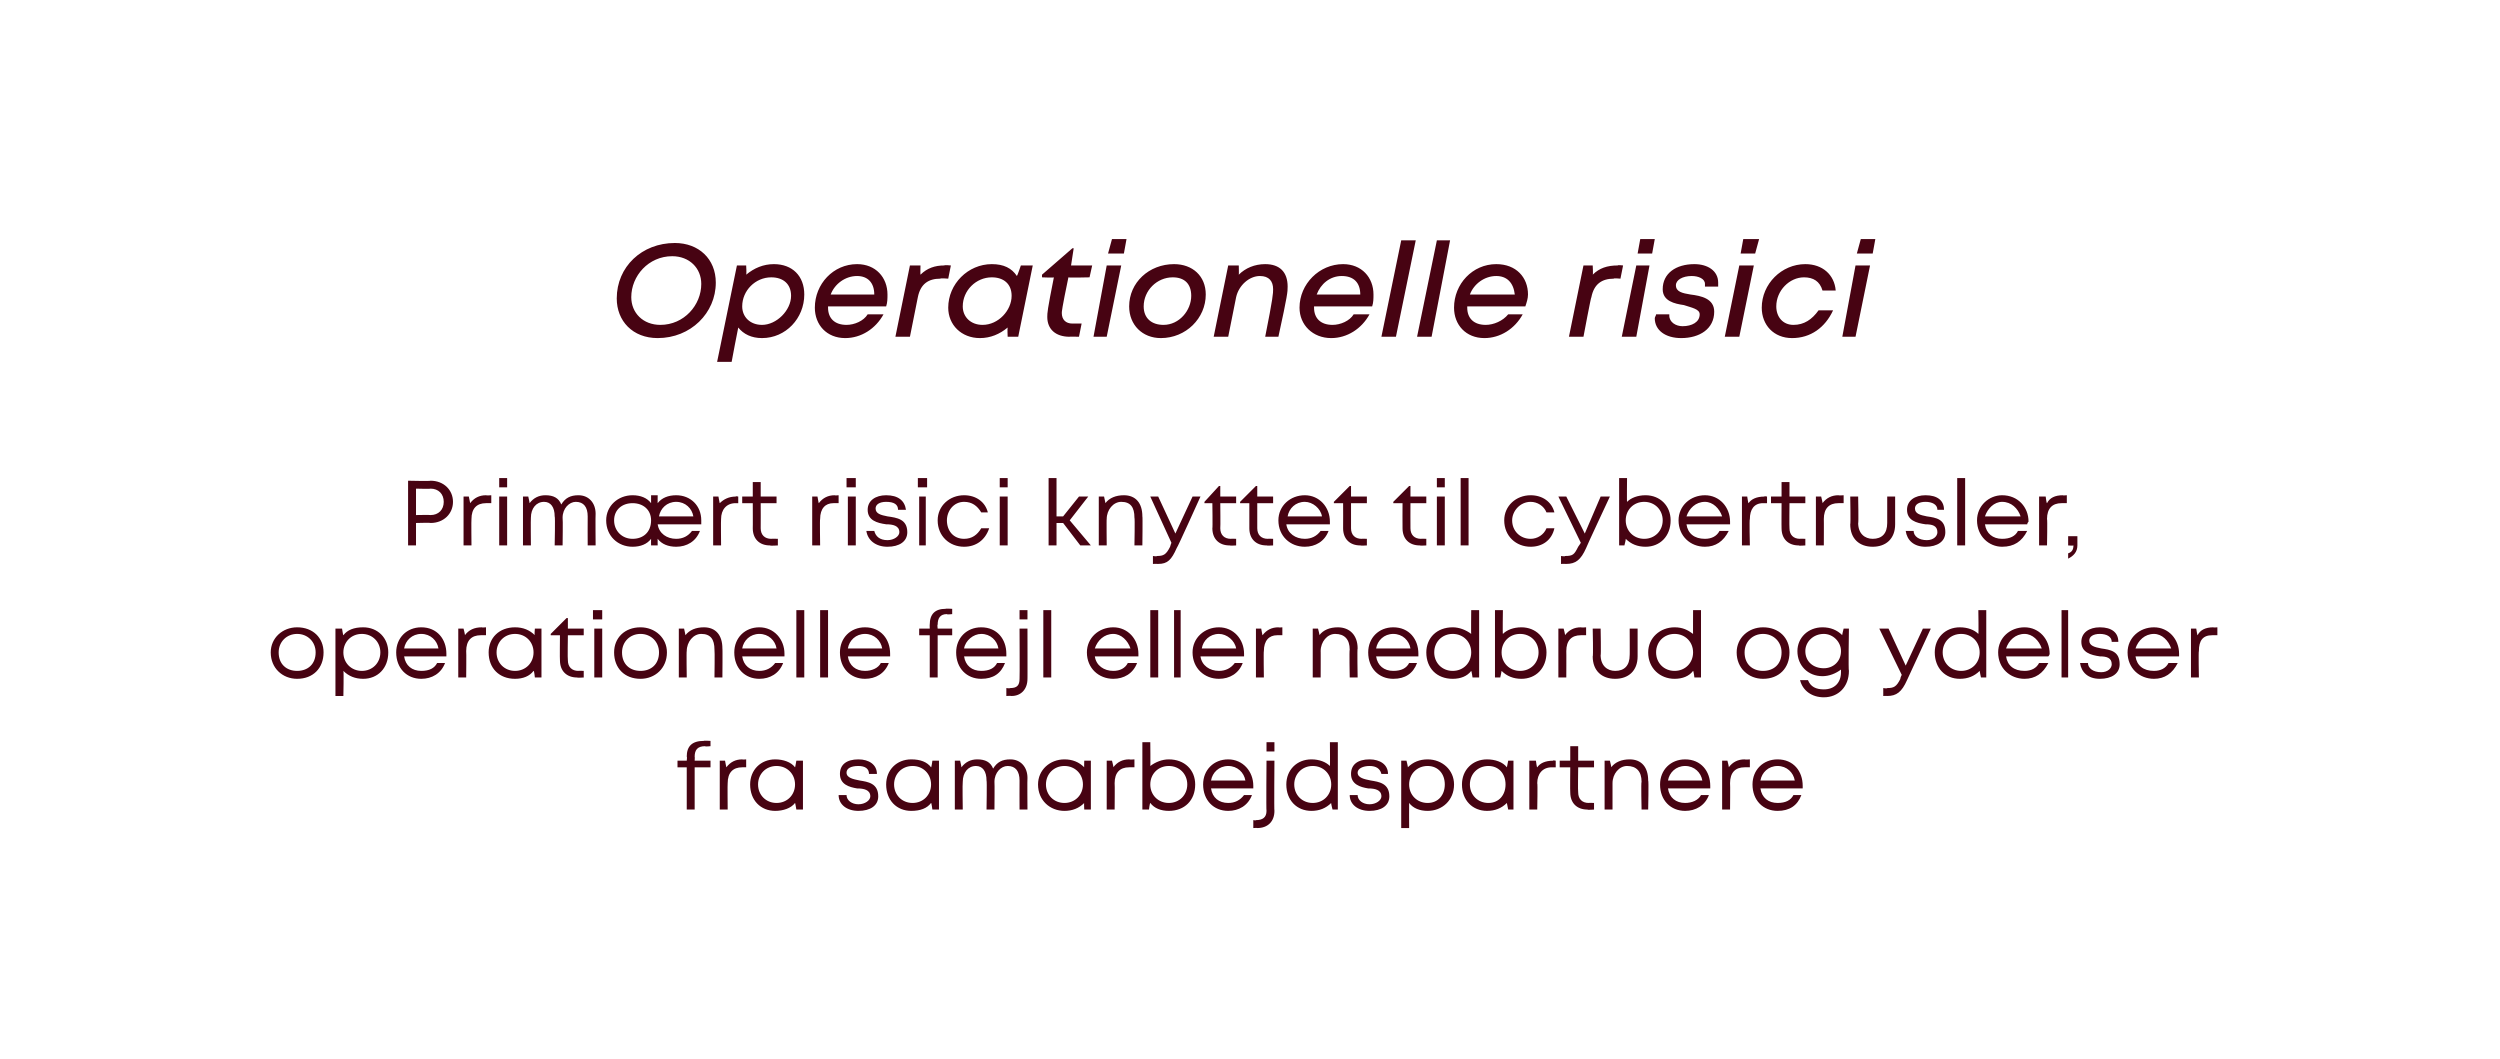
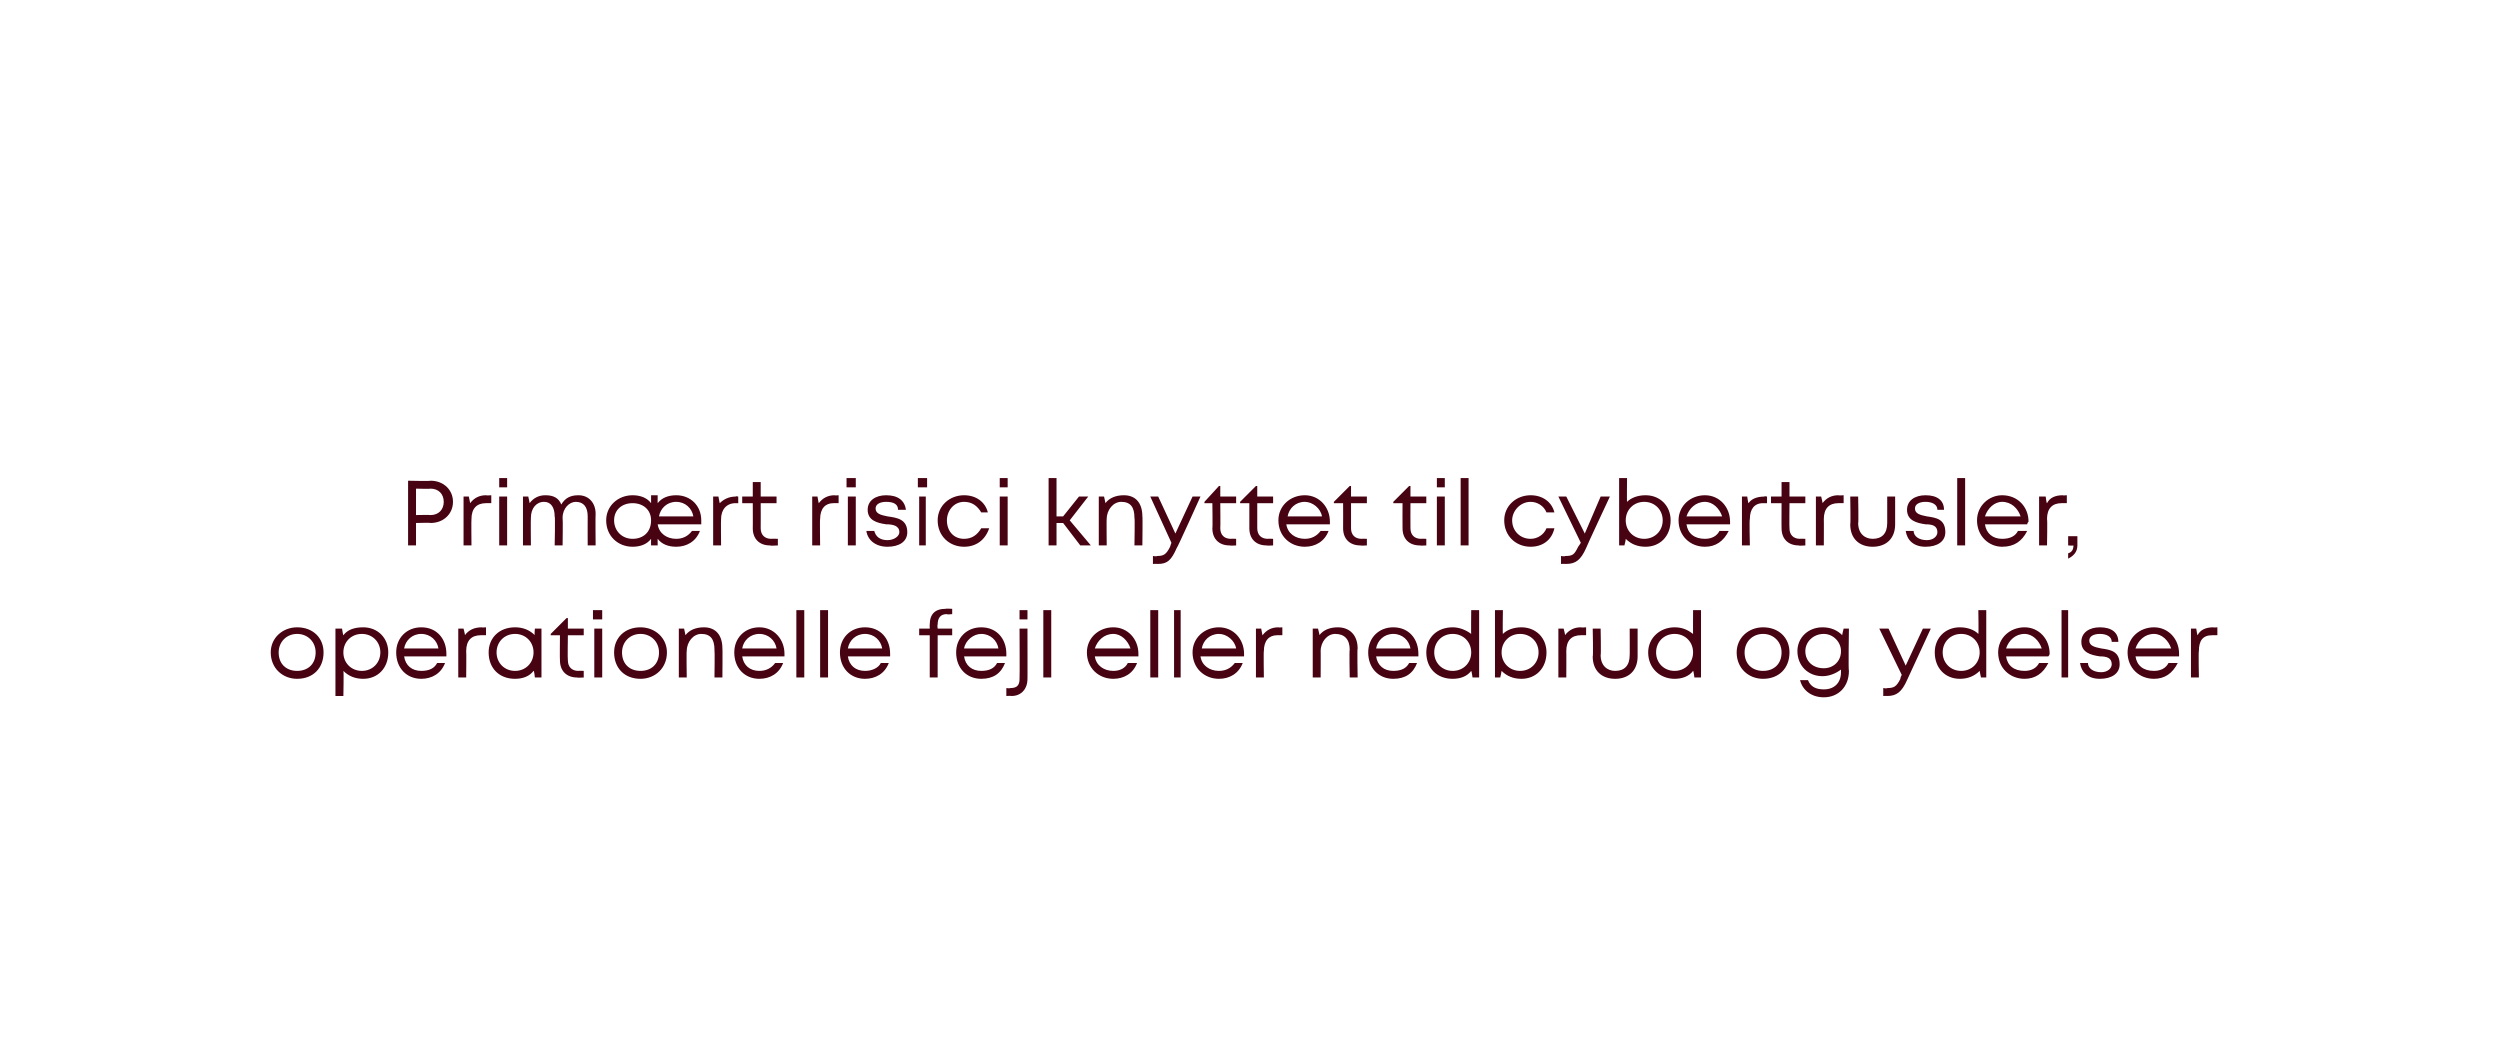
<svg xmlns="http://www.w3.org/2000/svg" version="1.1" width="189.3px" height="80.2px" viewBox="0 -1 189.3 80.2" style="top:-1px">
  <desc>Operationelle risici Prim rt risici knyttet til cybertrusler, operationelle fejl eller nedbrud og ydelser fra samarbe...</desc>
  <defs />
  <g id="Polygon594606">
-     <path d="M 53.8 57.1 L 52.6 57.1 L 52.6 60.3 L 52 60.3 L 52 57.1 L 51.3 57.1 L 51.3 56.6 L 52 56.6 C 52 56.6 52.04 56.27 52 56.3 C 52 55.5 52.4 55.1 53.3 55.1 C 53.25 55.07 53.8 55.1 53.8 55.1 L 53.8 55.5 C 53.8 55.5 53.36 55.55 53.4 55.5 C 52.8 55.5 52.6 55.8 52.6 56.3 C 52.62 56.29 52.6 56.6 52.6 56.6 L 53.8 56.6 L 53.8 57.1 Z M 56.5 56.5 L 56.5 57.1 C 56.5 57.1 56.16 57.09 56.2 57.1 C 55.5 57.1 55.1 57.5 55.1 58.3 C 55.08 58.28 55.1 60.3 55.1 60.3 L 54.5 60.3 L 54.5 56.6 L 54.9 56.6 C 54.9 56.6 55 57.13 55 57.1 C 55.3 56.7 55.7 56.5 56.2 56.5 C 56.21 56.53 56.5 56.5 56.5 56.5 Z M 60.8 56.6 L 60.8 60.3 L 60.3 60.3 C 60.3 60.3 60.21 59.76 60.2 59.8 C 59.9 60.2 59.3 60.4 58.7 60.4 C 57.6 60.4 56.8 59.6 56.8 58.4 C 56.8 57.3 57.6 56.5 58.7 56.5 C 59.3 56.5 59.9 56.7 60.2 57.1 C 60.21 57.13 60.3 56.6 60.3 56.6 L 60.8 56.6 Z M 58.8 59.8 C 59.6 59.8 60.2 59.2 60.2 58.4 C 60.2 57.6 59.6 57 58.8 57 C 58 57 57.4 57.6 57.4 58.4 C 57.4 59.2 58 59.8 58.8 59.8 C 58.8 59.8 58.8 59.8 58.8 59.8 Z M 65 60.4 C 64.1 60.4 63.5 59.9 63.5 59.2 C 63.5 59.2 64.1 59.2 64.1 59.2 C 64.1 59.6 64.5 59.9 65 59.9 C 65.5 59.9 65.9 59.6 65.9 59.3 C 65.9 58.8 65.4 58.7 64.9 58.7 C 64.3 58.6 63.6 58.4 63.6 57.6 C 63.6 56.9 64.1 56.5 65 56.5 C 65.8 56.5 66.4 56.9 66.4 57.6 C 66.4 57.6 65.8 57.6 65.8 57.6 C 65.8 57.2 65.5 57 65 57 C 64.4 57 64.1 57.2 64.1 57.5 C 64.1 57.9 64.6 58 65.1 58.1 C 65.7 58.2 66.5 58.3 66.5 59.3 C 66.5 60 65.9 60.4 65 60.4 C 65 60.4 65 60.4 65 60.4 Z M 71.1 56.6 L 71.1 60.3 L 70.6 60.3 C 70.6 60.3 70.53 59.76 70.5 59.8 C 70.2 60.2 69.7 60.4 69 60.4 C 67.9 60.4 67.1 59.6 67.1 58.4 C 67.1 57.3 67.9 56.5 69 56.5 C 69.7 56.5 70.2 56.7 70.5 57.1 C 70.53 57.13 70.6 56.6 70.6 56.6 L 71.1 56.6 Z M 69.1 59.8 C 69.9 59.8 70.5 59.2 70.5 58.4 C 70.5 57.6 69.9 57 69.1 57 C 68.3 57 67.7 57.6 67.7 58.4 C 67.7 59.2 68.3 59.8 69.1 59.8 C 69.1 59.8 69.1 59.8 69.1 59.8 Z M 76.5 56.5 C 77.3 56.5 77.8 57.1 77.8 57.9 C 77.78 57.92 77.8 60.3 77.8 60.3 L 77.2 60.3 C 77.2 60.3 77.19 58.1 77.2 58.1 C 77.2 57.4 76.9 57 76.3 57 C 75.8 57 75.3 57.5 75.3 58.2 C 75.32 58.24 75.3 60.3 75.3 60.3 L 74.7 60.3 C 74.7 60.3 74.74 58.1 74.7 58.1 C 74.7 57.4 74.4 57 73.9 57 C 73.3 57 72.9 57.5 72.9 58.2 C 72.87 58.24 72.9 60.3 72.9 60.3 L 72.3 60.3 L 72.3 56.6 L 72.7 56.6 C 72.7 56.6 72.81 57.07 72.8 57.1 C 73.1 56.7 73.5 56.5 74 56.5 C 74.6 56.5 75 56.7 75.2 57.2 C 75.5 56.7 75.9 56.5 76.5 56.5 C 76.5 56.5 76.5 56.5 76.5 56.5 Z M 82.6 56.6 L 82.6 60.3 L 82.1 60.3 C 82.1 60.3 82.07 59.76 82.1 59.8 C 81.7 60.2 81.2 60.4 80.6 60.4 C 79.5 60.4 78.6 59.6 78.6 58.4 C 78.6 57.3 79.5 56.5 80.6 56.5 C 81.2 56.5 81.7 56.7 82.1 57.1 C 82.08 57.13 82.1 56.6 82.1 56.6 L 82.6 56.6 Z M 80.6 59.8 C 81.4 59.8 82 59.2 82 58.4 C 82 57.6 81.4 57 80.6 57 C 79.8 57 79.2 57.6 79.2 58.4 C 79.2 59.2 79.8 59.8 80.6 59.8 C 80.6 59.8 80.6 59.8 80.6 59.8 Z M 85.9 56.5 L 85.9 57.1 C 85.9 57.1 85.5 57.09 85.5 57.1 C 84.8 57.1 84.4 57.5 84.4 58.3 C 84.42 58.28 84.4 60.3 84.4 60.3 L 83.8 60.3 L 83.8 56.6 L 84.2 56.6 C 84.2 56.6 84.34 57.13 84.3 57.1 C 84.6 56.7 85 56.5 85.5 56.5 C 85.55 56.53 85.9 56.5 85.9 56.5 Z M 88.5 56.5 C 89.7 56.5 90.5 57.3 90.5 58.4 C 90.5 59.6 89.7 60.4 88.5 60.4 C 87.9 60.4 87.4 60.2 87.1 59.8 C 87.06 59.8 87 60.3 87 60.3 L 86.5 60.3 L 86.5 55.2 L 87.1 55.2 C 87.1 55.2 87.12 57.03 87.1 57 C 87.5 56.7 88 56.5 88.5 56.5 C 88.5 56.5 88.5 56.5 88.5 56.5 Z M 88.5 59.8 C 89.3 59.8 89.9 59.2 89.9 58.4 C 89.9 57.6 89.3 57 88.5 57 C 87.7 57 87.1 57.6 87.1 58.4 C 87.1 59.2 87.7 59.8 88.5 59.8 C 88.5 59.8 88.5 59.8 88.5 59.8 Z M 94.9 58.7 C 94.9 58.7 91.7 58.7 91.7 58.7 C 91.8 59.4 92.3 59.8 93 59.8 C 93.5 59.8 93.9 59.6 94.2 59.2 C 94.2 59.2 94.8 59.2 94.8 59.2 C 94.5 60 93.8 60.4 93 60.4 C 91.9 60.4 91.1 59.6 91.1 58.4 C 91.1 57.3 91.9 56.5 93 56.5 C 94.1 56.5 94.9 57.4 94.9 58.5 C 94.9 58.5 94.9 58.6 94.9 58.7 Z M 93 57 C 92.3 57 91.8 57.5 91.7 58.1 C 91.7 58.1 94.3 58.1 94.3 58.1 C 94.2 57.5 93.7 57 93 57 C 93 57 93 57 93 57 Z M 95.9 55.2 L 96.5 55.2 L 96.5 55.9 L 95.9 55.9 L 95.9 55.2 Z M 94.9 61.1 C 94.9 61.1 95.12 61.14 95.1 61.1 C 95.6 61.1 95.9 60.9 95.9 60.4 C 95.87 60.38 95.9 56.6 95.9 56.6 L 96.5 56.6 C 96.5 56.6 96.47 60.43 96.5 60.4 C 96.5 61.2 96 61.7 95.2 61.7 C 95.21 61.68 94.9 61.7 94.9 61.7 L 94.9 61.1 Z M 101.3 55.2 L 101.3 60.3 L 100.9 60.3 C 100.9 60.3 100.77 59.8 100.8 59.8 C 100.4 60.2 99.9 60.4 99.3 60.4 C 98.2 60.4 97.4 59.6 97.4 58.4 C 97.4 57.3 98.2 56.5 99.3 56.5 C 99.9 56.5 100.4 56.7 100.7 57 C 100.72 57.03 100.7 55.2 100.7 55.2 L 101.3 55.2 Z M 100.8 58.4 C 100.8 57.6 100.2 57 99.4 57 C 98.6 57 98 57.6 98 58.4 C 98 59.2 98.6 59.8 99.4 59.8 C 100.2 59.8 100.8 59.2 100.8 58.4 Z M 103.7 60.4 C 102.8 60.4 102.2 59.9 102.2 59.2 C 102.2 59.2 102.8 59.2 102.8 59.2 C 102.8 59.6 103.2 59.9 103.7 59.9 C 104.2 59.9 104.6 59.6 104.6 59.3 C 104.6 58.8 104.1 58.7 103.6 58.7 C 103 58.6 102.3 58.4 102.3 57.6 C 102.3 56.9 102.8 56.5 103.7 56.5 C 104.5 56.5 105.1 56.9 105.1 57.6 C 105.1 57.6 104.6 57.6 104.6 57.6 C 104.5 57.2 104.2 57 103.7 57 C 103.2 57 102.8 57.2 102.8 57.5 C 102.8 57.9 103.3 58 103.8 58.1 C 104.4 58.2 105.2 58.3 105.2 59.3 C 105.2 60 104.6 60.4 103.7 60.4 C 103.7 60.4 103.7 60.4 103.7 60.4 Z M 108.1 56.5 C 109.2 56.5 110.1 57.3 110.1 58.4 C 110.1 59.6 109.2 60.4 108.1 60.4 C 107.5 60.4 107 60.2 106.7 59.8 C 106.69 59.83 106.7 61.7 106.7 61.7 L 106.1 61.7 L 106.1 56.6 L 106.5 56.6 C 106.5 56.6 106.63 57.13 106.6 57.1 C 107 56.7 107.5 56.5 108.1 56.5 C 108.1 56.5 108.1 56.5 108.1 56.5 Z M 108.1 59.8 C 108.9 59.8 109.4 59.2 109.4 58.4 C 109.4 57.6 108.9 57 108.1 57 C 107.3 57 106.7 57.6 106.7 58.4 C 106.7 59.2 107.3 59.8 108.1 59.8 C 108.1 59.8 108.1 59.8 108.1 59.8 Z M 114.6 56.6 L 114.6 60.3 L 114.2 60.3 C 114.2 60.3 114.09 59.76 114.1 59.8 C 113.7 60.2 113.2 60.4 112.6 60.4 C 111.5 60.4 110.7 59.6 110.7 58.4 C 110.7 57.3 111.5 56.5 112.6 56.5 C 113.2 56.5 113.8 56.7 114.1 57.1 C 114.1 57.13 114.2 56.6 114.2 56.6 L 114.6 56.6 Z M 112.7 59.8 C 113.5 59.8 114 59.2 114 58.4 C 114 57.6 113.5 57 112.7 57 C 111.9 57 111.3 57.6 111.3 58.4 C 111.3 59.2 111.9 59.8 112.7 59.8 C 112.7 59.8 112.7 59.8 112.7 59.8 Z M 120.7 59.8 L 120.7 60.3 C 120.7 60.3 120.19 60.34 120.2 60.3 C 119.4 60.3 118.9 59.8 118.9 59 C 118.88 59.02 118.9 57.1 118.9 57.1 L 118.1 57.1 L 118.1 56.6 L 118.9 56.6 L 118.9 55.5 L 119.5 55.5 L 119.5 56.6 L 120.7 56.6 L 120.7 57.1 L 119.5 57.1 C 119.5 57.1 119.47 58.99 119.5 59 C 119.5 59.5 119.8 59.8 120.3 59.8 C 120.26 59.78 120.7 59.8 120.7 59.8 Z M 117.6 56.6 C 117.57 56.55 117.8 56.6 117.8 56.6 L 117.8 57.1 C 117.8 57.1 117.52 57.11 117.5 57.1 C 116.8 57.1 116.4 57.6 116.4 58.3 C 116.44 58.29 116.4 60.3 116.4 60.3 L 115.8 60.3 L 115.8 56.6 L 116.3 56.6 C 116.3 56.6 116.37 57.15 116.4 57.1 C 116.6 56.8 117 56.6 117.6 56.6 Z M 124.8 58.1 C 124.85 58.07 124.8 60.3 124.8 60.3 L 124.3 60.3 C 124.3 60.3 124.25 58.21 124.3 58.2 C 124.3 57.4 123.9 57 123.2 57 C 122.6 57 122.1 57.6 122.1 58.3 C 122.1 58.27 122.1 60.3 122.1 60.3 L 121.5 60.3 L 121.5 56.6 L 121.9 56.6 C 121.9 56.6 122.04 57.15 122 57.1 C 122.3 56.7 122.8 56.5 123.4 56.5 C 124.3 56.5 124.8 57.1 124.8 58.1 Z M 129.5 58.7 C 129.5 58.7 126.3 58.7 126.3 58.7 C 126.4 59.4 126.9 59.8 127.6 59.8 C 128.1 59.8 128.6 59.6 128.8 59.2 C 128.8 59.2 129.4 59.2 129.4 59.2 C 129.1 60 128.4 60.4 127.6 60.4 C 126.5 60.4 125.7 59.6 125.7 58.4 C 125.7 57.3 126.5 56.5 127.6 56.5 C 128.8 56.5 129.5 57.4 129.5 58.5 C 129.5 58.5 129.5 58.6 129.5 58.7 Z M 127.6 57 C 126.9 57 126.4 57.5 126.3 58.1 C 126.3 58.1 128.9 58.1 128.9 58.1 C 128.8 57.5 128.3 57 127.6 57 C 127.6 57 127.6 57 127.6 57 Z M 132.5 56.5 L 132.5 57.1 C 132.5 57.1 132.1 57.09 132.1 57.1 C 131.4 57.1 131 57.5 131 58.3 C 131.02 58.28 131 60.3 131 60.3 L 130.4 60.3 L 130.4 56.6 L 130.8 56.6 C 130.8 56.6 130.94 57.13 130.9 57.1 C 131.2 56.7 131.6 56.5 132.1 56.5 C 132.15 56.53 132.5 56.5 132.5 56.5 Z M 136.5 58.7 C 136.5 58.7 133.3 58.7 133.3 58.7 C 133.4 59.4 133.9 59.8 134.6 59.8 C 135.2 59.8 135.6 59.6 135.8 59.2 C 135.8 59.2 136.4 59.2 136.4 59.2 C 136.1 60 135.5 60.4 134.6 60.4 C 133.5 60.4 132.7 59.6 132.7 58.4 C 132.7 57.3 133.5 56.5 134.6 56.5 C 135.8 56.5 136.5 57.4 136.5 58.5 C 136.5 58.5 136.5 58.6 136.5 58.7 Z M 134.6 57 C 133.9 57 133.4 57.5 133.3 58.1 C 133.3 58.1 135.9 58.1 135.9 58.1 C 135.8 57.5 135.3 57 134.6 57 C 134.6 57 134.6 57 134.6 57 Z " stroke="none" fill="#470312" />
-   </g>
+     </g>
  <g id="Polygon594605">
    <path d="M 20.5 48.4 C 20.5 47.3 21.4 46.5 22.5 46.5 C 23.7 46.5 24.5 47.3 24.5 48.4 C 24.5 49.6 23.7 50.4 22.5 50.4 C 21.4 50.4 20.5 49.6 20.5 48.4 Z M 22.5 49.8 C 23.3 49.8 23.9 49.3 23.9 48.4 C 23.9 47.6 23.3 47 22.5 47 C 21.7 47 21.1 47.6 21.1 48.4 C 21.1 49.3 21.7 49.8 22.5 49.8 C 22.5 49.8 22.5 49.8 22.5 49.8 Z M 27.5 46.5 C 28.6 46.5 29.4 47.3 29.4 48.4 C 29.4 49.6 28.6 50.4 27.5 50.4 C 26.9 50.4 26.4 50.2 26 49.8 C 26.04 49.83 26 51.7 26 51.7 L 25.4 51.7 L 25.4 46.6 L 25.9 46.6 C 25.9 46.6 25.98 47.13 26 47.1 C 26.3 46.7 26.8 46.5 27.5 46.5 C 27.5 46.5 27.5 46.5 27.5 46.5 Z M 27.4 49.8 C 28.2 49.8 28.8 49.2 28.8 48.4 C 28.8 47.6 28.2 47 27.4 47 C 26.6 47 26 47.6 26 48.4 C 26 49.2 26.6 49.8 27.4 49.8 C 27.4 49.8 27.4 49.8 27.4 49.8 Z M 33.8 48.7 C 33.8 48.7 30.6 48.7 30.6 48.7 C 30.7 49.4 31.2 49.8 31.9 49.8 C 32.5 49.8 32.9 49.6 33.1 49.2 C 33.1 49.2 33.7 49.2 33.7 49.2 C 33.4 50 32.7 50.4 31.9 50.4 C 30.8 50.4 30 49.6 30 48.4 C 30 47.3 30.8 46.5 31.9 46.5 C 33.1 46.5 33.8 47.4 33.8 48.5 C 33.8 48.5 33.8 48.6 33.8 48.7 Z M 31.9 47 C 31.2 47 30.7 47.5 30.6 48.1 C 30.6 48.1 33.2 48.1 33.2 48.1 C 33.1 47.5 32.6 47 31.9 47 C 31.9 47 31.9 47 31.9 47 Z M 36.8 46.5 L 36.8 47.1 C 36.8 47.1 36.4 47.09 36.4 47.1 C 35.7 47.1 35.3 47.5 35.3 48.3 C 35.32 48.28 35.3 50.3 35.3 50.3 L 34.7 50.3 L 34.7 46.6 L 35.1 46.6 C 35.1 46.6 35.24 47.13 35.2 47.1 C 35.5 46.7 35.9 46.5 36.5 46.5 C 36.45 46.53 36.8 46.5 36.8 46.5 Z M 41 46.6 L 41 50.3 L 40.5 50.3 C 40.5 50.3 40.45 49.76 40.4 49.8 C 40.1 50.2 39.6 50.4 39 50.4 C 37.8 50.4 37 49.6 37 48.4 C 37 47.3 37.8 46.5 39 46.5 C 39.6 46.5 40.1 46.7 40.5 47.1 C 40.45 47.13 40.5 46.6 40.5 46.6 L 41 46.6 Z M 39 49.8 C 39.8 49.8 40.4 49.2 40.4 48.4 C 40.4 47.6 39.8 47 39 47 C 38.2 47 37.6 47.6 37.6 48.4 C 37.6 49.2 38.2 49.8 39 49.8 C 39 49.8 39 49.8 39 49.8 Z M 44.2 49.8 L 44.2 50.3 C 44.2 50.3 43.69 50.33 43.7 50.3 C 42.9 50.3 42.4 49.8 42.4 49 C 42.38 49.01 42.4 47.1 42.4 47.1 L 41.7 47.1 L 41.7 47 L 42.9 45.8 L 43 45.8 L 43 46.6 L 44.2 46.6 L 44.2 47.1 L 43 47.1 C 43 47.1 42.97 48.99 43 49 C 43 49.5 43.3 49.8 43.8 49.8 C 43.77 49.78 44.2 49.8 44.2 49.8 Z M 44.9 45.2 L 45.6 45.2 L 45.6 45.9 L 44.9 45.9 L 44.9 45.2 Z M 45 46.6 L 45.6 46.6 L 45.6 50.3 L 45 50.3 L 45 46.6 Z M 46.5 48.4 C 46.5 47.3 47.3 46.5 48.5 46.5 C 49.6 46.5 50.5 47.3 50.5 48.4 C 50.5 49.6 49.6 50.4 48.5 50.4 C 47.3 50.4 46.5 49.6 46.5 48.4 Z M 48.5 49.8 C 49.3 49.8 49.9 49.3 49.9 48.4 C 49.9 47.6 49.3 47 48.5 47 C 47.7 47 47.1 47.6 47.1 48.4 C 47.1 49.3 47.7 49.8 48.5 49.8 C 48.5 49.8 48.5 49.8 48.5 49.8 Z M 54.7 48.1 C 54.72 48.07 54.7 50.3 54.7 50.3 L 54.1 50.3 C 54.1 50.3 54.13 48.21 54.1 48.2 C 54.1 47.4 53.8 47 53.1 47 C 52.5 47 52 47.6 52 48.3 C 51.97 48.27 52 50.3 52 50.3 L 51.4 50.3 L 51.4 46.6 L 51.8 46.6 C 51.8 46.6 51.92 47.15 51.9 47.1 C 52.2 46.7 52.7 46.5 53.3 46.5 C 54.2 46.5 54.7 47.1 54.7 48.1 Z M 59.4 48.7 C 59.4 48.7 56.2 48.7 56.2 48.7 C 56.3 49.4 56.8 49.8 57.5 49.8 C 58 49.8 58.4 49.6 58.7 49.2 C 58.7 49.2 59.3 49.2 59.3 49.2 C 59 50 58.3 50.4 57.5 50.4 C 56.4 50.4 55.6 49.6 55.6 48.4 C 55.6 47.3 56.4 46.5 57.5 46.5 C 58.6 46.5 59.4 47.4 59.4 48.5 C 59.4 48.5 59.4 48.6 59.4 48.7 Z M 57.5 47 C 56.8 47 56.3 47.5 56.2 48.1 C 56.2 48.1 58.8 48.1 58.8 48.1 C 58.7 47.5 58.2 47 57.5 47 C 57.5 47 57.5 47 57.5 47 Z M 60.3 45.2 L 60.9 45.2 L 60.9 50.3 L 60.3 50.3 L 60.3 45.2 Z M 62.1 45.2 L 62.7 45.2 L 62.7 50.3 L 62.1 50.3 L 62.1 45.2 Z M 67.4 48.7 C 67.4 48.7 64.2 48.7 64.2 48.7 C 64.3 49.4 64.8 49.8 65.5 49.8 C 66 49.8 66.5 49.6 66.7 49.2 C 66.7 49.2 67.3 49.2 67.3 49.2 C 67 50 66.3 50.4 65.5 50.4 C 64.4 50.4 63.6 49.6 63.6 48.4 C 63.6 47.3 64.4 46.5 65.5 46.5 C 66.7 46.5 67.4 47.4 67.4 48.5 C 67.4 48.5 67.4 48.6 67.4 48.7 Z M 65.5 47 C 64.8 47 64.3 47.5 64.2 48.1 C 64.2 48.1 66.8 48.1 66.8 48.1 C 66.7 47.5 66.2 47 65.5 47 C 65.5 47 65.5 47 65.5 47 Z M 72.1 47.1 L 71 47.1 L 71 50.3 L 70.4 50.3 L 70.4 47.1 L 69.6 47.1 L 69.6 46.6 L 70.4 46.6 C 70.4 46.6 70.39 46.27 70.4 46.3 C 70.4 45.5 70.8 45.1 71.6 45.1 C 71.6 45.07 72.1 45.1 72.1 45.1 L 72.1 45.5 C 72.1 45.5 71.71 45.55 71.7 45.5 C 71.2 45.5 71 45.8 71 46.3 C 70.96 46.29 71 46.6 71 46.6 L 72.1 46.6 L 72.1 47.1 Z M 76.2 48.7 C 76.2 48.7 73 48.7 73 48.7 C 73.1 49.4 73.6 49.8 74.3 49.8 C 74.9 49.8 75.3 49.6 75.5 49.2 C 75.5 49.2 76.1 49.2 76.1 49.2 C 75.8 50 75.2 50.4 74.3 50.4 C 73.2 50.4 72.4 49.6 72.4 48.4 C 72.4 47.3 73.2 46.5 74.3 46.5 C 75.5 46.5 76.2 47.4 76.2 48.5 C 76.2 48.5 76.2 48.6 76.2 48.7 Z M 74.3 47 C 73.7 47 73.1 47.5 73 48.1 C 73 48.1 75.6 48.1 75.6 48.1 C 75.5 47.5 75 47 74.3 47 C 74.3 47 74.3 47 74.3 47 Z M 77.2 45.2 L 77.8 45.2 L 77.8 45.9 L 77.2 45.9 L 77.2 45.2 Z M 76.2 51.1 C 76.2 51.1 76.47 51.14 76.5 51.1 C 77 51.1 77.2 50.9 77.2 50.4 C 77.22 50.38 77.2 46.6 77.2 46.6 L 77.8 46.6 C 77.8 46.6 77.81 50.43 77.8 50.4 C 77.8 51.2 77.3 51.7 76.6 51.7 C 76.55 51.68 76.2 51.7 76.2 51.7 L 76.2 51.1 Z M 79 45.2 L 79.6 45.2 L 79.6 50.3 L 79 50.3 L 79 45.2 Z M 86.2 48.7 C 86.2 48.7 82.9 48.7 82.9 48.7 C 83 49.4 83.6 49.8 84.3 49.8 C 84.8 49.8 85.2 49.6 85.4 49.2 C 85.4 49.2 86.1 49.2 86.1 49.2 C 85.8 50 85.1 50.4 84.3 50.4 C 83.2 50.4 82.3 49.6 82.3 48.4 C 82.3 47.3 83.2 46.5 84.3 46.5 C 85.4 46.5 86.2 47.4 86.2 48.5 C 86.2 48.5 86.2 48.6 86.2 48.7 Z M 84.3 47 C 83.6 47 83.1 47.5 82.9 48.1 C 82.9 48.1 85.6 48.1 85.6 48.1 C 85.4 47.5 84.9 47 84.3 47 C 84.3 47 84.3 47 84.3 47 Z M 87.1 45.2 L 87.7 45.2 L 87.7 50.3 L 87.1 50.3 L 87.1 45.2 Z M 88.9 45.2 L 89.4 45.2 L 89.4 50.3 L 88.9 50.3 L 88.9 45.2 Z M 94.2 48.7 C 94.2 48.7 90.9 48.7 90.9 48.7 C 91 49.4 91.6 49.8 92.3 49.8 C 92.8 49.8 93.2 49.6 93.5 49.2 C 93.5 49.2 94.1 49.2 94.1 49.2 C 93.8 50 93.1 50.4 92.3 50.4 C 91.2 50.4 90.3 49.6 90.3 48.4 C 90.3 47.3 91.2 46.5 92.3 46.5 C 93.4 46.5 94.2 47.4 94.2 48.5 C 94.2 48.5 94.2 48.6 94.2 48.7 Z M 92.3 47 C 91.6 47 91.1 47.5 91 48.1 C 91 48.1 93.6 48.1 93.6 48.1 C 93.5 47.5 92.9 47 92.3 47 C 92.3 47 92.3 47 92.3 47 Z M 97.1 46.5 L 97.1 47.1 C 97.1 47.1 96.75 47.09 96.7 47.1 C 96.1 47.1 95.7 47.5 95.7 48.3 C 95.67 48.28 95.7 50.3 95.7 50.3 L 95.1 50.3 L 95.1 46.6 L 95.5 46.6 C 95.5 46.6 95.59 47.13 95.6 47.1 C 95.9 46.7 96.3 46.5 96.8 46.5 C 96.8 46.53 97.1 46.5 97.1 46.5 Z M 102.8 48.1 C 102.76 48.07 102.8 50.3 102.8 50.3 L 102.2 50.3 C 102.2 50.3 102.16 48.21 102.2 48.2 C 102.2 47.4 101.8 47 101.1 47 C 100.5 47 100 47.6 100 48.3 C 100.01 48.27 100 50.3 100 50.3 L 99.4 50.3 L 99.4 46.6 L 99.8 46.6 C 99.8 46.6 99.95 47.15 99.9 47.1 C 100.2 46.7 100.7 46.5 101.3 46.5 C 102.2 46.5 102.8 47.1 102.8 48.1 Z M 107.4 48.7 C 107.4 48.7 104.2 48.7 104.2 48.7 C 104.3 49.4 104.8 49.8 105.5 49.8 C 106.1 49.8 106.5 49.6 106.7 49.2 C 106.7 49.2 107.3 49.2 107.3 49.2 C 107 50 106.4 50.4 105.5 50.4 C 104.4 50.4 103.6 49.6 103.6 48.4 C 103.6 47.3 104.4 46.5 105.5 46.5 C 106.7 46.5 107.4 47.4 107.4 48.5 C 107.4 48.5 107.4 48.6 107.4 48.7 Z M 105.5 47 C 104.8 47 104.3 47.5 104.2 48.1 C 104.2 48.1 106.8 48.1 106.8 48.1 C 106.7 47.5 106.2 47 105.5 47 C 105.5 47 105.5 47 105.5 47 Z M 112 45.2 L 112 50.3 L 111.5 50.3 C 111.5 50.3 111.43 49.8 111.4 49.8 C 111.1 50.2 110.6 50.4 110 50.4 C 108.8 50.4 108 49.6 108 48.4 C 108 47.3 108.8 46.5 110 46.5 C 110.5 46.5 111 46.7 111.4 47 C 111.38 47.03 111.4 45.2 111.4 45.2 L 112 45.2 Z M 111.4 48.4 C 111.4 47.6 110.8 47 110 47 C 109.2 47 108.6 47.6 108.6 48.4 C 108.6 49.2 109.2 49.8 110 49.8 C 110.8 49.8 111.4 49.2 111.4 48.4 Z M 115.2 46.5 C 116.3 46.5 117.1 47.3 117.1 48.4 C 117.1 49.6 116.3 50.4 115.2 50.4 C 114.6 50.4 114.1 50.2 113.7 49.8 C 113.71 49.8 113.6 50.3 113.6 50.3 L 113.2 50.3 L 113.2 45.2 L 113.8 45.2 C 113.8 45.2 113.77 47.03 113.8 47 C 114.1 46.7 114.6 46.5 115.2 46.5 C 115.2 46.5 115.2 46.5 115.2 46.5 Z M 115.1 49.8 C 115.9 49.8 116.5 49.2 116.5 48.4 C 116.5 47.6 115.9 47 115.1 47 C 114.3 47 113.7 47.6 113.7 48.4 C 113.7 49.2 114.3 49.8 115.1 49.8 C 115.1 49.8 115.1 49.8 115.1 49.8 Z M 120.1 46.5 L 120.1 47.1 C 120.1 47.1 119.69 47.09 119.7 47.1 C 119 47.1 118.6 47.5 118.6 48.3 C 118.61 48.28 118.6 50.3 118.6 50.3 L 118 50.3 L 118 46.6 L 118.4 46.6 C 118.4 46.6 118.54 47.13 118.5 47.1 C 118.8 46.7 119.2 46.5 119.7 46.5 C 119.74 46.53 120.1 46.5 120.1 46.5 Z M 120.6 48.7 C 120.65 48.74 120.6 46.6 120.6 46.6 L 121.2 46.6 C 121.2 46.6 121.24 48.65 121.2 48.6 C 121.2 49.4 121.7 49.8 122.3 49.8 C 123 49.8 123.4 49.4 123.4 48.6 C 123.41 48.65 123.4 46.6 123.4 46.6 L 124 46.6 C 124 46.6 124 48.74 124 48.7 C 124 49.8 123.3 50.4 122.3 50.4 C 121.3 50.4 120.6 49.8 120.6 48.7 Z M 128.8 45.2 L 128.8 50.3 L 128.3 50.3 C 128.3 50.3 128.24 49.8 128.2 49.8 C 127.9 50.2 127.4 50.4 126.8 50.4 C 125.7 50.4 124.8 49.6 124.8 48.4 C 124.8 47.3 125.7 46.5 126.8 46.5 C 127.4 46.5 127.8 46.7 128.2 47 C 128.19 47.03 128.2 45.2 128.2 45.2 L 128.8 45.2 Z M 128.2 48.4 C 128.2 47.6 127.6 47 126.8 47 C 126 47 125.4 47.6 125.4 48.4 C 125.4 49.2 126 49.8 126.8 49.8 C 127.6 49.8 128.2 49.2 128.2 48.4 Z M 131.5 48.4 C 131.5 47.3 132.4 46.5 133.5 46.5 C 134.7 46.5 135.5 47.3 135.5 48.4 C 135.5 49.6 134.7 50.4 133.5 50.4 C 132.4 50.4 131.5 49.6 131.5 48.4 Z M 133.5 49.8 C 134.3 49.8 134.9 49.3 134.9 48.4 C 134.9 47.6 134.3 47 133.5 47 C 132.7 47 132.1 47.6 132.1 48.4 C 132.1 49.3 132.7 49.8 133.5 49.8 C 133.5 49.8 133.5 49.8 133.5 49.8 Z M 140 46.6 C 140 46.6 139.95 49.81 140 49.8 C 140 51 139.2 51.8 138.1 51.8 C 137.2 51.8 136.5 51.3 136.3 50.5 C 136.3 50.5 136.9 50.5 136.9 50.5 C 137.1 51 137.5 51.2 138.1 51.2 C 138.9 51.2 139.4 50.7 139.4 49.9 C 139.4 49.9 139.4 49.7 139.4 49.7 C 139 50 138.5 50.2 138 50.2 C 136.9 50.2 136.1 49.4 136.1 48.3 C 136.1 47.3 136.9 46.5 138 46.5 C 138.6 46.5 139.1 46.7 139.5 47.1 C 139.46 47.14 139.6 46.6 139.6 46.6 L 140 46.6 Z M 138.1 49.6 C 138.8 49.6 139.4 49.1 139.4 48.3 C 139.4 47.6 138.8 47 138.1 47 C 137.3 47 136.7 47.6 136.7 48.3 C 136.7 49.1 137.3 49.6 138.1 49.6 C 138.1 49.6 138.1 49.6 138.1 49.6 Z M 146.2 46.6 C 146.2 46.6 144.41 50.49 144.4 50.5 C 144 51.4 143.6 51.7 142.9 51.7 C 142.93 51.69 142.6 51.7 142.6 51.7 L 142.6 51.1 C 142.6 51.1 142.88 51.15 142.9 51.1 C 143.4 51.1 143.6 51 143.9 50.4 C 143.87 50.36 144 50.1 144 50.1 L 142.3 46.6 L 143 46.6 L 144.3 49.4 L 145.6 46.6 L 146.2 46.6 Z M 150.4 45.2 L 150.4 50.3 L 150 50.3 C 150 50.3 149.89 49.8 149.9 49.8 C 149.5 50.2 149 50.4 148.4 50.4 C 147.3 50.4 146.5 49.6 146.5 48.4 C 146.5 47.3 147.3 46.5 148.4 46.5 C 149 46.5 149.5 46.7 149.8 47 C 149.83 47.03 149.8 45.2 149.8 45.2 L 150.4 45.2 Z M 149.9 48.4 C 149.9 47.6 149.3 47 148.5 47 C 147.7 47 147.1 47.6 147.1 48.4 C 147.1 49.2 147.7 49.8 148.5 49.8 C 149.3 49.8 149.9 49.2 149.9 48.4 Z M 155.1 48.7 C 155.1 48.7 151.9 48.7 151.9 48.7 C 152 49.4 152.5 49.8 153.3 49.8 C 153.8 49.8 154.2 49.6 154.4 49.2 C 154.4 49.2 155.1 49.2 155.1 49.2 C 154.7 50 154.1 50.4 153.3 50.4 C 152.2 50.4 151.3 49.6 151.3 48.4 C 151.3 47.3 152.2 46.5 153.3 46.5 C 154.4 46.5 155.2 47.4 155.2 48.5 C 155.2 48.5 155.2 48.6 155.1 48.7 Z M 153.3 47 C 152.6 47 152.1 47.5 151.9 48.1 C 151.9 48.1 154.6 48.1 154.6 48.1 C 154.4 47.5 153.9 47 153.3 47 C 153.3 47 153.3 47 153.3 47 Z M 156.1 45.2 L 156.6 45.2 L 156.6 50.3 L 156.1 50.3 L 156.1 45.2 Z M 159 50.4 C 158.1 50.4 157.6 49.9 157.5 49.2 C 157.5 49.2 158.1 49.2 158.1 49.2 C 158.1 49.6 158.5 49.9 159.1 49.9 C 159.6 49.9 159.9 49.6 159.9 49.3 C 159.9 48.8 159.5 48.7 159 48.7 C 158.3 48.6 157.6 48.4 157.6 47.6 C 157.6 46.9 158.2 46.5 159 46.5 C 159.9 46.5 160.4 46.9 160.4 47.6 C 160.4 47.6 159.9 47.6 159.9 47.6 C 159.9 47.2 159.5 47 159 47 C 158.5 47 158.2 47.2 158.2 47.5 C 158.2 47.9 158.6 48 159.1 48.1 C 159.8 48.2 160.5 48.3 160.5 49.3 C 160.5 50 159.9 50.4 159 50.4 C 159 50.4 159 50.4 159 50.4 Z M 165 48.7 C 165 48.7 161.7 48.7 161.7 48.7 C 161.8 49.4 162.3 49.8 163.1 49.8 C 163.6 49.8 164 49.6 164.2 49.2 C 164.2 49.2 164.9 49.2 164.9 49.2 C 164.5 50 163.9 50.4 163.1 50.4 C 162 50.4 161.1 49.6 161.1 48.4 C 161.1 47.3 162 46.5 163.1 46.5 C 164.2 46.5 165 47.4 165 48.5 C 165 48.5 165 48.6 165 48.7 Z M 163.1 47 C 162.4 47 161.9 47.5 161.7 48.1 C 161.7 48.1 164.4 48.1 164.4 48.1 C 164.2 47.5 163.7 47 163.1 47 C 163.1 47 163.1 47 163.1 47 Z M 167.9 46.5 L 167.9 47.1 C 167.9 47.1 167.54 47.09 167.5 47.1 C 166.8 47.1 166.5 47.5 166.5 48.3 C 166.46 48.28 166.5 50.3 166.5 50.3 L 165.9 50.3 L 165.9 46.6 L 166.3 46.6 C 166.3 46.6 166.38 47.13 166.4 47.1 C 166.6 46.7 167 46.5 167.6 46.5 C 167.59 46.53 167.9 46.5 167.9 46.5 Z " stroke="none" fill="#470312" />
  </g>
  <g id="Polygon594604">
    <path d="M 34.3 37 C 34.3 37.9 33.6 38.6 32.6 38.6 C 32.64 38.57 31.5 38.6 31.5 38.6 L 31.5 40.3 L 30.9 40.3 L 30.9 35.4 C 30.9 35.4 32.64 35.44 32.6 35.4 C 33.6 35.4 34.3 36.1 34.3 37 Z M 33.6 37 C 33.6 36.4 33.2 36 32.6 36 C 32.61 36.03 31.5 36 31.5 36 L 31.5 38 C 31.5 38 32.61 37.98 32.6 38 C 33.2 38 33.6 37.6 33.6 37 Z M 37.2 36.5 L 37.2 37.1 C 37.2 37.1 36.76 37.09 36.8 37.1 C 36.1 37.1 35.7 37.5 35.7 38.3 C 35.68 38.28 35.7 40.3 35.7 40.3 L 35.1 40.3 L 35.1 36.6 L 35.5 36.6 C 35.5 36.6 35.61 37.13 35.6 37.1 C 35.9 36.7 36.3 36.5 36.8 36.5 C 36.82 36.53 37.2 36.5 37.2 36.5 Z M 37.8 35.2 L 38.4 35.2 L 38.4 35.9 L 37.8 35.9 L 37.8 35.2 Z M 37.8 36.6 L 38.4 36.6 L 38.4 40.3 L 37.8 40.3 L 37.8 36.6 Z M 43.8 36.5 C 44.6 36.5 45.1 37.1 45.1 37.9 C 45.08 37.92 45.1 40.3 45.1 40.3 L 44.5 40.3 C 44.5 40.3 44.49 38.1 44.5 38.1 C 44.5 37.4 44.2 37 43.6 37 C 43.1 37 42.6 37.5 42.6 38.2 C 42.63 38.24 42.6 40.3 42.6 40.3 L 42 40.3 C 42 40.3 42.05 38.1 42 38.1 C 42 37.4 41.7 37 41.2 37 C 40.6 37 40.2 37.5 40.2 38.2 C 40.18 38.24 40.2 40.3 40.2 40.3 L 39.6 40.3 L 39.6 36.6 L 40 36.6 C 40 36.6 40.11 37.07 40.1 37.1 C 40.4 36.7 40.8 36.5 41.3 36.5 C 41.9 36.5 42.3 36.7 42.5 37.2 C 42.8 36.7 43.2 36.5 43.8 36.5 C 43.8 36.5 43.8 36.5 43.8 36.5 Z M 53.1 38.7 C 53.1 38.7 49.8 38.7 49.8 38.7 C 49.9 39.4 50.5 39.8 51.2 39.8 C 51.7 39.8 52.1 39.6 52.4 39.2 C 52.4 39.2 53 39.2 53 39.2 C 52.7 40 52 40.4 51.2 40.4 C 50.6 40.4 50.1 40.2 49.8 39.8 C 49.79 39.77 49.8 40.3 49.8 40.3 L 49.3 40.3 C 49.3 40.3 49.29 39.83 49.3 39.8 C 49 40.2 48.5 40.4 47.9 40.4 C 46.8 40.4 45.9 39.6 45.9 38.4 C 45.9 37.3 46.8 36.5 47.9 36.5 C 48.5 36.5 49 36.7 49.3 37.1 C 49.3 37.06 49.3 36.5 49.3 36.5 L 49.8 36.5 C 49.8 36.5 49.79 37.12 49.8 37.1 C 50.1 36.7 50.6 36.5 51.2 36.5 C 52.3 36.5 53.1 37.3 53.1 38.4 C 53.1 38.5 53.1 38.6 53.1 38.7 Z M 49.9 38.1 C 49.9 38.1 52.5 38.1 52.5 38.1 C 52.4 37.5 51.9 37 51.2 37 C 50.5 37 50 37.5 49.9 38.1 Z M 47.9 39.8 C 48.7 39.8 49.3 39.3 49.3 38.4 C 49.3 37.6 48.7 37.1 47.9 37.1 C 47.1 37.1 46.5 37.6 46.5 38.4 C 46.5 39.2 47.1 39.8 47.9 39.8 C 47.9 39.8 47.9 39.8 47.9 39.8 Z M 58.9 39.8 L 58.9 40.3 C 58.9 40.3 58.33 40.34 58.3 40.3 C 57.5 40.3 57 39.8 57 39 C 57.01 39.02 57 37.1 57 37.1 L 56.2 37.1 L 56.2 36.6 L 57 36.6 L 57 35.5 L 57.6 35.5 L 57.6 36.6 L 58.8 36.6 L 58.8 37.1 L 57.6 37.1 C 57.6 37.1 57.61 38.99 57.6 39 C 57.6 39.5 57.9 39.8 58.4 39.8 C 58.4 39.78 58.9 39.8 58.9 39.8 Z M 55.7 36.6 C 55.71 36.55 55.9 36.6 55.9 36.6 L 55.9 37.1 C 55.9 37.1 55.66 37.11 55.7 37.1 C 55 37.1 54.6 37.6 54.6 38.3 C 54.58 38.29 54.6 40.3 54.6 40.3 L 54 40.3 L 54 36.6 L 54.4 36.6 C 54.4 36.6 54.5 37.15 54.5 37.1 C 54.8 36.8 55.2 36.6 55.7 36.6 Z M 63.5 36.5 L 63.5 37.1 C 63.5 37.1 63.15 37.09 63.1 37.1 C 62.5 37.1 62.1 37.5 62.1 38.3 C 62.07 38.28 62.1 40.3 62.1 40.3 L 61.5 40.3 L 61.5 36.6 L 61.9 36.6 C 61.9 36.6 61.99 37.13 62 37.1 C 62.3 36.7 62.7 36.5 63.2 36.5 C 63.2 36.53 63.5 36.5 63.5 36.5 Z M 64.1 35.2 L 64.8 35.2 L 64.8 35.9 L 64.1 35.9 L 64.1 35.2 Z M 64.2 36.6 L 64.8 36.6 L 64.8 40.3 L 64.2 40.3 L 64.2 36.6 Z M 67.2 40.4 C 66.3 40.4 65.7 39.9 65.6 39.2 C 65.6 39.2 66.2 39.2 66.2 39.2 C 66.3 39.6 66.6 39.9 67.2 39.9 C 67.7 39.9 68.1 39.6 68.1 39.3 C 68.1 38.8 67.6 38.7 67.1 38.7 C 66.4 38.6 65.7 38.4 65.7 37.6 C 65.7 36.9 66.3 36.5 67.1 36.5 C 68 36.5 68.5 36.9 68.6 37.6 C 68.6 37.6 68 37.6 68 37.6 C 68 37.2 67.7 37 67.1 37 C 66.6 37 66.3 37.2 66.3 37.5 C 66.3 37.9 66.7 38 67.2 38.1 C 67.9 38.2 68.7 38.3 68.7 39.3 C 68.7 40 68.1 40.4 67.2 40.4 C 67.2 40.4 67.2 40.4 67.2 40.4 Z M 69.5 35.2 L 70.2 35.2 L 70.2 35.9 L 69.5 35.9 L 69.5 35.2 Z M 69.6 36.6 L 70.1 36.6 L 70.1 40.3 L 69.6 40.3 L 69.6 36.6 Z M 71 38.4 C 71 37.3 71.9 36.5 73 36.5 C 73.9 36.5 74.6 37 74.8 37.8 C 74.8 37.8 74.3 37.8 74.3 37.8 C 74 37.3 73.6 37 73 37 C 72.2 37 71.7 37.7 71.7 38.4 C 71.7 39.2 72.2 39.8 73 39.8 C 73.6 39.8 74 39.5 74.3 39 C 74.3 39 74.9 39 74.9 39 C 74.6 39.9 73.9 40.4 73 40.4 C 71.9 40.4 71 39.6 71 38.4 Z M 75.7 35.2 L 76.3 35.2 L 76.3 35.9 L 75.7 35.9 L 75.7 35.2 Z M 75.7 36.6 L 76.3 36.6 L 76.3 40.3 L 75.7 40.3 L 75.7 36.6 Z M 80.5 38.6 L 80 38.6 L 80 40.3 L 79.4 40.3 L 79.4 35.2 L 80 35.2 L 80 38.1 L 80.5 38.1 L 81.7 36.6 L 82.4 36.6 L 81 38.4 L 82.6 40.3 L 81.8 40.3 L 80.5 38.6 Z M 86.5 38.1 C 86.53 38.07 86.5 40.3 86.5 40.3 L 85.9 40.3 C 85.9 40.3 85.94 38.21 85.9 38.2 C 85.9 37.4 85.6 37 84.9 37 C 84.3 37 83.8 37.6 83.8 38.3 C 83.78 38.27 83.8 40.3 83.8 40.3 L 83.2 40.3 L 83.2 36.6 L 83.6 36.6 C 83.6 36.6 83.72 37.15 83.7 37.1 C 84 36.7 84.5 36.5 85.1 36.5 C 86 36.5 86.5 37.1 86.5 38.1 Z M 90.9 36.6 C 90.9 36.6 89.15 40.49 89.1 40.5 C 88.7 41.4 88.4 41.7 87.7 41.7 C 87.67 41.69 87.3 41.7 87.3 41.7 L 87.3 41.1 C 87.3 41.1 87.61 41.15 87.6 41.1 C 88.1 41.1 88.3 41 88.6 40.4 C 88.6 40.36 88.7 40.1 88.7 40.1 L 87.1 36.6 L 87.7 36.6 L 89 39.4 L 90.3 36.6 L 90.9 36.6 Z M 93.6 39.8 L 93.6 40.3 C 93.6 40.3 93.14 40.33 93.1 40.3 C 92.3 40.3 91.8 39.8 91.8 39 C 91.83 39.01 91.8 37.1 91.8 37.1 L 91.2 37.1 L 91.2 37 L 92.3 35.8 L 92.4 35.8 L 92.4 36.6 L 93.6 36.6 L 93.6 37.1 L 92.4 37.1 C 92.4 37.1 92.42 38.99 92.4 39 C 92.4 39.5 92.7 39.8 93.2 39.8 C 93.22 39.78 93.6 39.8 93.6 39.8 Z M 96.4 39.8 L 96.4 40.3 C 96.4 40.3 95.91 40.33 95.9 40.3 C 95.1 40.3 94.6 39.8 94.6 39 C 94.6 39.01 94.6 37.1 94.6 37.1 L 93.9 37.1 L 93.9 37 L 95.1 35.8 L 95.2 35.8 L 95.2 36.6 L 96.4 36.6 L 96.4 37.1 L 95.2 37.1 C 95.2 37.1 95.2 38.99 95.2 39 C 95.2 39.5 95.5 39.8 96 39.8 C 95.99 39.78 96.4 39.8 96.4 39.8 Z M 100.7 38.7 C 100.7 38.7 97.4 38.7 97.4 38.7 C 97.5 39.4 98.1 39.8 98.8 39.8 C 99.3 39.8 99.7 39.6 100 39.2 C 100 39.2 100.6 39.2 100.6 39.2 C 100.3 40 99.6 40.4 98.8 40.4 C 97.7 40.4 96.8 39.6 96.8 38.4 C 96.8 37.3 97.7 36.5 98.8 36.5 C 99.9 36.5 100.7 37.4 100.7 38.5 C 100.7 38.5 100.7 38.6 100.7 38.7 Z M 98.8 37 C 98.1 37 97.6 37.5 97.5 38.1 C 97.5 38.1 100.1 38.1 100.1 38.1 C 100 37.5 99.4 37 98.8 37 C 98.8 37 98.8 37 98.8 37 Z M 103.5 39.8 L 103.5 40.3 C 103.5 40.3 103.02 40.33 103 40.3 C 102.2 40.3 101.7 39.8 101.7 39 C 101.71 39.01 101.7 37.1 101.7 37.1 L 101 37.1 L 101 37 L 102.2 35.8 L 102.3 35.8 L 102.3 36.6 L 103.5 36.6 L 103.5 37.1 L 102.3 37.1 C 102.3 37.1 102.3 38.99 102.3 39 C 102.3 39.5 102.6 39.8 103.1 39.8 C 103.1 39.78 103.5 39.8 103.5 39.8 Z M 108 39.8 L 108 40.3 C 108 40.3 107.51 40.33 107.5 40.3 C 106.7 40.3 106.2 39.8 106.2 39 C 106.19 39.01 106.2 37.1 106.2 37.1 L 105.5 37.1 L 105.5 37 L 106.7 35.8 L 106.8 35.8 L 106.8 36.6 L 108 36.6 L 108 37.1 L 106.8 37.1 C 106.8 37.1 106.79 38.99 106.8 39 C 106.8 39.5 107.1 39.8 107.6 39.8 C 107.58 39.78 108 39.8 108 39.8 Z M 108.8 35.2 L 109.4 35.2 L 109.4 35.9 L 108.8 35.9 L 108.8 35.2 Z M 108.8 36.6 L 109.4 36.6 L 109.4 40.3 L 108.8 40.3 L 108.8 36.6 Z M 110.6 35.2 L 111.2 35.2 L 111.2 40.3 L 110.6 40.3 L 110.6 35.2 Z M 113.9 38.4 C 113.9 37.3 114.8 36.5 115.9 36.5 C 116.8 36.5 117.5 37 117.7 37.8 C 117.7 37.8 117.1 37.8 117.1 37.8 C 116.9 37.3 116.4 37 115.9 37 C 115.1 37 114.5 37.7 114.5 38.4 C 114.5 39.2 115.1 39.8 115.9 39.8 C 116.4 39.8 116.9 39.5 117.1 39 C 117.1 39 117.7 39 117.7 39 C 117.5 39.9 116.8 40.4 115.9 40.4 C 114.8 40.4 113.9 39.6 113.9 38.4 Z M 121.9 36.6 C 121.9 36.6 120.08 40.49 120.1 40.5 C 119.7 41.4 119.3 41.7 118.6 41.7 C 118.6 41.69 118.2 41.7 118.2 41.7 L 118.2 41.1 C 118.2 41.1 118.55 41.15 118.5 41.1 C 119.1 41.1 119.2 41 119.5 40.4 C 119.54 40.36 119.7 40.1 119.7 40.1 L 118 36.6 L 118.6 36.6 L 120 39.4 L 121.2 36.6 L 121.9 36.6 Z M 124.6 36.5 C 125.7 36.5 126.5 37.3 126.5 38.4 C 126.5 39.6 125.7 40.4 124.6 40.4 C 124 40.4 123.5 40.2 123.1 39.8 C 123.13 39.8 123 40.3 123 40.3 L 122.6 40.3 L 122.6 35.2 L 123.2 35.2 C 123.2 35.2 123.18 37.03 123.2 37 C 123.5 36.7 124 36.5 124.6 36.5 C 124.6 36.5 124.6 36.5 124.6 36.5 Z M 124.5 39.8 C 125.3 39.8 125.9 39.2 125.9 38.4 C 125.9 37.6 125.3 37 124.5 37 C 123.7 37 123.1 37.6 123.1 38.4 C 123.1 39.2 123.7 39.8 124.5 39.8 C 124.5 39.8 124.5 39.8 124.5 39.8 Z M 131 38.7 C 131 38.7 127.7 38.7 127.7 38.7 C 127.8 39.4 128.3 39.8 129.1 39.8 C 129.6 39.8 130 39.6 130.2 39.2 C 130.2 39.2 130.9 39.2 130.9 39.2 C 130.5 40 129.9 40.4 129.1 40.4 C 128 40.4 127.1 39.6 127.1 38.4 C 127.1 37.3 128 36.5 129.1 36.5 C 130.2 36.5 131 37.4 131 38.5 C 131 38.5 131 38.6 131 38.7 Z M 129.1 37 C 128.4 37 127.9 37.5 127.7 38.1 C 127.7 38.1 130.4 38.1 130.4 38.1 C 130.2 37.5 129.7 37 129.1 37 C 129.1 37 129.1 37 129.1 37 Z M 136.7 39.8 L 136.7 40.3 C 136.7 40.3 136.2 40.34 136.2 40.3 C 135.4 40.3 134.9 39.8 134.9 39 C 134.89 39.02 134.9 37.1 134.9 37.1 L 134.1 37.1 L 134.1 36.6 L 134.9 36.6 L 134.9 35.5 L 135.5 35.5 L 135.5 36.6 L 136.7 36.6 L 136.7 37.1 L 135.5 37.1 C 135.5 37.1 135.48 38.99 135.5 39 C 135.5 39.5 135.8 39.8 136.3 39.8 C 136.27 39.78 136.7 39.8 136.7 39.8 Z M 133.6 36.6 C 133.58 36.55 133.8 36.6 133.8 36.6 L 133.8 37.1 C 133.8 37.1 133.53 37.11 133.5 37.1 C 132.8 37.1 132.5 37.6 132.5 38.3 C 132.45 38.29 132.5 40.3 132.5 40.3 L 131.9 40.3 L 131.9 36.6 L 132.3 36.6 C 132.3 36.6 132.38 37.15 132.4 37.1 C 132.6 36.8 133 36.6 133.6 36.6 Z M 139.6 36.5 L 139.6 37.1 C 139.6 37.1 139.19 37.09 139.2 37.1 C 138.5 37.1 138.1 37.5 138.1 38.3 C 138.11 38.28 138.1 40.3 138.1 40.3 L 137.5 40.3 L 137.5 36.6 L 137.9 36.6 C 137.9 36.6 138.03 37.13 138 37.1 C 138.3 36.7 138.7 36.5 139.2 36.5 C 139.24 36.53 139.6 36.5 139.6 36.5 Z M 140.1 38.7 C 140.14 38.74 140.1 36.6 140.1 36.6 L 140.7 36.6 C 140.7 36.6 140.74 38.65 140.7 38.6 C 140.7 39.4 141.2 39.8 141.8 39.8 C 142.5 39.8 142.9 39.4 142.9 38.6 C 142.9 38.65 142.9 36.6 142.9 36.6 L 143.5 36.6 C 143.5 36.6 143.5 38.74 143.5 38.7 C 143.5 39.8 142.8 40.4 141.8 40.4 C 140.8 40.4 140.1 39.8 140.1 38.7 Z M 145.8 40.4 C 144.9 40.4 144.4 39.9 144.3 39.2 C 144.3 39.2 144.9 39.2 144.9 39.2 C 144.9 39.6 145.3 39.9 145.9 39.9 C 146.4 39.9 146.7 39.6 146.7 39.3 C 146.7 38.8 146.3 38.7 145.8 38.7 C 145.1 38.6 144.4 38.4 144.4 37.6 C 144.4 36.9 145 36.5 145.8 36.5 C 146.7 36.5 147.2 36.9 147.2 37.6 C 147.2 37.6 146.7 37.6 146.7 37.6 C 146.7 37.2 146.3 37 145.8 37 C 145.3 37 145 37.2 145 37.5 C 145 37.9 145.4 38 145.9 38.1 C 146.6 38.2 147.3 38.3 147.3 39.3 C 147.3 40 146.7 40.4 145.8 40.4 C 145.8 40.4 145.8 40.4 145.8 40.4 Z M 148.2 35.2 L 148.8 35.2 L 148.8 40.3 L 148.2 40.3 L 148.2 35.2 Z M 153.5 38.7 C 153.5 38.7 150.3 38.7 150.3 38.7 C 150.4 39.4 150.9 39.8 151.6 39.8 C 152.2 39.8 152.6 39.6 152.8 39.2 C 152.8 39.2 153.5 39.2 153.5 39.2 C 153.1 40 152.5 40.4 151.6 40.4 C 150.6 40.4 149.7 39.6 149.7 38.4 C 149.7 37.3 150.6 36.5 151.6 36.5 C 152.8 36.5 153.6 37.4 153.6 38.5 C 153.6 38.5 153.5 38.6 153.5 38.7 Z M 151.6 37 C 151 37 150.5 37.5 150.3 38.1 C 150.3 38.1 153 38.1 153 38.1 C 152.8 37.5 152.3 37 151.6 37 C 151.6 37 151.6 37 151.6 37 Z M 156.5 36.5 L 156.5 37.1 C 156.5 37.1 156.12 37.09 156.1 37.1 C 155.4 37.1 155 37.5 155 38.3 C 155.04 38.28 155 40.3 155 40.3 L 154.4 40.3 L 154.4 36.6 L 154.9 36.6 C 154.9 36.6 154.96 37.13 155 37.1 C 155.2 36.7 155.6 36.5 156.2 36.5 C 156.17 36.53 156.5 36.5 156.5 36.5 Z M 156.6 40.9 C 156.9 40.8 157 40.6 157 40.3 C 156.98 40.33 156.6 40.3 156.6 40.3 L 156.6 39.6 L 157.3 39.6 C 157.3 39.6 157.3 40.28 157.3 40.3 C 157.3 40.8 157 41.1 156.6 41.3 C 156.6 41.3 156.6 40.9 156.6 40.9 Z " stroke="none" fill="#470312" />
  </g>
  <g id="Polygon594603">
-     <path d="M 46.7 21.6 C 46.7 19.2 48.6 17.4 51.1 17.4 C 52.9 17.4 54.2 18.6 54.2 20.4 C 54.2 22.7 52.3 24.6 49.8 24.6 C 47.9 24.6 46.7 23.3 46.7 21.6 Z M 53.1 20.5 C 53.1 19.3 52.2 18.4 50.9 18.4 C 49.1 18.4 47.8 19.9 47.8 21.5 C 47.8 22.7 48.7 23.6 50 23.6 C 51.8 23.6 53.1 22.1 53.1 20.5 Z M 58.6 19 C 60 19 60.9 19.9 60.9 21.3 C 60.9 23.1 59.5 24.6 57.7 24.6 C 56.9 24.6 56.3 24.3 55.9 23.8 C 55.88 23.83 55.4 26.4 55.4 26.4 L 54.3 26.4 L 55.8 19.1 L 56.5 19.1 C 56.5 19.1 56.54 19.75 56.5 19.8 C 57.1 19.3 57.8 19 58.6 19 C 58.6 19 58.6 19 58.6 19 Z M 59.9 21.4 C 59.9 20.5 59.3 20 58.4 20 C 57.2 20 56.2 21 56.2 22.2 C 56.2 23 56.8 23.6 57.7 23.6 C 58.8 23.6 59.9 22.5 59.9 21.4 Z M 62.7 22.2 C 62.7 22.2 62.7 22.2 62.7 22.3 C 62.7 23.1 63.2 23.6 64.1 23.6 C 64.7 23.6 65.4 23.3 65.7 22.8 C 65.7 22.8 66.9 22.8 66.9 22.8 C 66.3 23.9 65.2 24.6 64 24.6 C 62.6 24.6 61.7 23.6 61.7 22.3 C 61.7 20.5 63.1 19 64.9 19 C 66.3 19 67.2 20 67.2 21.3 C 67.2 21.6 67.2 21.9 67.1 22.2 C 67.1 22.2 62.7 22.2 62.7 22.2 Z M 64.9 19.9 C 64 19.9 63.2 20.5 62.9 21.3 C 62.9 21.3 66.2 21.3 66.2 21.3 C 66.2 20.4 65.7 19.9 64.9 19.9 C 64.9 19.9 64.9 19.9 64.9 19.9 Z M 72 19.1 L 71.8 20.1 C 71.8 20.1 71.2 20.05 71.2 20.1 C 70.3 20.1 69.7 20.5 69.5 21.5 C 69.51 21.45 68.9 24.5 68.9 24.5 L 67.8 24.5 L 68.9 19.1 L 69.7 19.1 C 69.7 19.1 69.68 19.81 69.7 19.8 C 70.2 19.3 70.8 19.1 71.5 19.1 C 71.5 19.05 72 19.1 72 19.1 Z M 78.2 19.1 L 77.1 24.5 L 76.3 24.5 C 76.3 24.5 76.27 23.84 76.3 23.8 C 75.7 24.3 75 24.6 74.2 24.6 C 72.8 24.6 71.8 23.6 71.8 22.3 C 71.8 20.5 73.3 19 75.1 19 C 76 19 76.6 19.3 77 19.9 C 77.04 19.87 77.3 19.1 77.3 19.1 L 78.2 19.1 Z M 76.6 21.4 C 76.6 20.5 76 20 75.1 20 C 73.9 20 72.9 21 72.9 22.2 C 72.9 23 73.5 23.6 74.4 23.6 C 75.6 23.6 76.6 22.5 76.6 21.4 Z M 80.9 20 C 80.4 22.4 80.4 22.6 80.4 22.7 C 80.4 23.2 80.7 23.5 81.2 23.5 C 81.24 23.49 81.9 23.5 81.9 23.5 L 81.7 24.5 C 81.7 24.5 80.96 24.48 81 24.5 C 79.9 24.5 79.3 23.9 79.3 23 C 79.3 22.7 79.3 22.5 79.8 20 C 79.83 20.04 78.9 20 78.9 20 L 78.9 19.8 L 81.2 17.8 L 81.3 17.8 L 81.1 19.1 L 82.7 19.1 L 82.5 20 C 82.5 20 80.89 20.04 80.9 20 Z M 84.2 17.1 L 85.3 17.1 L 85.1 18.2 L 83.9 18.2 L 84.2 17.1 Z M 83.8 19.1 L 84.9 19.1 L 83.8 24.5 L 82.8 24.5 L 83.8 19.1 Z M 87.9 24.6 C 86.5 24.6 85.5 23.6 85.5 22.2 C 85.5 20.4 87 19 88.9 19 C 90.3 19 91.3 19.9 91.3 21.3 C 91.3 23.1 89.8 24.6 87.9 24.6 C 87.9 24.6 87.9 24.6 87.9 24.6 Z M 90.2 21.4 C 90.2 20.5 89.7 20 88.8 20 C 87.6 20 86.6 21 86.6 22.2 C 86.6 23.1 87.2 23.6 88.1 23.6 C 89.3 23.6 90.2 22.5 90.2 21.4 Z M 95.8 19 C 96.9 19 97.5 19.6 97.5 20.7 C 97.5 21.1 97.5 21.3 96.8 24.5 C 96.8 24.5 95.8 24.5 95.8 24.5 C 96.4 21.5 96.4 21.2 96.4 20.9 C 96.4 20.3 96.1 19.9 95.4 19.9 C 94.6 19.9 93.8 20.6 93.6 21.5 C 93.6 21.53 93 24.5 93 24.5 L 91.9 24.5 L 93 19.1 L 93.8 19.1 C 93.8 19.1 93.82 19.81 93.8 19.8 C 94.3 19.3 95 19 95.8 19 C 95.8 19 95.8 19 95.8 19 Z M 99.5 22.2 C 99.5 22.2 99.5 22.2 99.5 22.3 C 99.5 23.1 100 23.6 100.9 23.6 C 101.5 23.6 102.2 23.3 102.5 22.8 C 102.5 22.8 103.7 22.8 103.7 22.8 C 103.1 23.9 102 24.6 100.8 24.6 C 99.4 24.6 98.4 23.6 98.4 22.3 C 98.4 20.5 99.9 19 101.7 19 C 103.1 19 104 20 104 21.3 C 104 21.6 104 21.9 103.9 22.2 C 103.9 22.2 99.5 22.2 99.5 22.2 Z M 101.6 19.9 C 100.7 19.9 100 20.5 99.7 21.3 C 99.7 21.3 103 21.3 103 21.3 C 103 20.4 102.5 19.9 101.6 19.9 C 101.6 19.9 101.6 19.9 101.6 19.9 Z M 106.1 17.2 L 107.2 17.2 L 105.7 24.5 L 104.6 24.5 L 106.1 17.2 Z M 108.8 17.2 L 109.8 17.2 L 108.4 24.5 L 107.3 24.5 L 108.8 17.2 Z M 111.1 22.2 C 111.1 22.2 111.1 22.2 111.1 22.3 C 111.1 23.1 111.6 23.6 112.5 23.6 C 113.1 23.6 113.8 23.3 114.2 22.8 C 114.2 22.8 115.3 22.8 115.3 22.8 C 114.7 23.9 113.6 24.6 112.4 24.6 C 111 24.6 110.1 23.6 110.1 22.3 C 110.1 20.5 111.5 19 113.3 19 C 114.8 19 115.7 20 115.7 21.3 C 115.7 21.6 115.6 21.9 115.5 22.2 C 115.5 22.2 111.1 22.2 111.1 22.2 Z M 113.3 19.9 C 112.4 19.9 111.6 20.5 111.3 21.3 C 111.3 21.3 114.7 21.3 114.7 21.3 C 114.6 20.4 114.1 19.9 113.3 19.9 C 113.3 19.9 113.3 19.9 113.3 19.9 Z M 122.9 19.1 L 122.7 20.1 C 122.7 20.1 122.16 20.05 122.2 20.1 C 121.3 20.1 120.7 20.5 120.5 21.5 C 120.47 21.45 119.9 24.5 119.9 24.5 L 118.8 24.5 L 119.9 19.1 L 120.6 19.1 C 120.6 19.1 120.64 19.81 120.6 19.8 C 121.1 19.3 121.7 19.1 122.5 19.1 C 122.46 19.05 122.9 19.1 122.9 19.1 Z M 124.2 17.1 L 125.3 17.1 L 125.1 18.2 L 124 18.2 L 124.2 17.1 Z M 123.9 19.1 L 124.9 19.1 L 123.9 24.5 L 122.8 24.5 L 123.9 19.1 Z M 127.3 24.6 C 126.1 24.6 125.3 24 125.3 23.1 C 125.3 23 125.4 22.9 125.4 22.8 C 125.4 22.8 126.4 22.8 126.4 22.8 C 126.4 22.8 126.4 22.9 126.4 22.9 C 126.4 23.4 126.9 23.7 127.4 23.7 C 128.1 23.7 128.7 23.4 128.7 22.8 C 128.7 22.4 128.1 22.3 127.5 22.1 C 126.8 22 125.9 21.8 125.9 20.9 C 125.9 19.7 126.9 19 128.3 19 C 129.3 19 130.1 19.5 130.1 20.4 C 130.1 20.5 130.1 20.6 130.1 20.7 C 130.1 20.7 129.1 20.7 129.1 20.7 C 129.1 20.6 129.1 20.6 129.1 20.5 C 129.1 20.1 128.6 19.9 128.1 19.9 C 127.4 19.9 126.9 20.2 126.9 20.6 C 126.9 21.1 127.4 21.2 128 21.3 C 128.8 21.4 129.8 21.6 129.8 22.6 C 129.8 23.9 128.7 24.6 127.3 24.6 C 127.3 24.6 127.3 24.6 127.3 24.6 Z M 132 17.1 L 133.2 17.1 L 132.9 18.2 L 131.8 18.2 L 132 17.1 Z M 131.7 19.1 L 132.8 19.1 L 131.7 24.5 L 130.6 24.5 L 131.7 19.1 Z M 133.4 22.3 C 133.4 20.5 134.9 19 136.7 19 C 138 19 138.9 19.8 139 21 C 139 21 138 21 138 21 C 137.8 20.3 137.3 20 136.6 20 C 135.5 20 134.5 21 134.5 22.2 C 134.5 23 135 23.6 135.8 23.6 C 136.6 23.6 137.2 23.2 137.7 22.5 C 137.7 22.5 138.8 22.5 138.8 22.5 C 138.2 23.8 137.1 24.6 135.7 24.6 C 134.3 24.6 133.4 23.6 133.4 22.3 Z M 140.9 17.1 L 142 17.1 L 141.8 18.2 L 140.6 18.2 L 140.9 17.1 Z M 140.5 19.1 L 141.6 19.1 L 140.5 24.5 L 139.5 24.5 L 140.5 19.1 Z " stroke="none" fill="#470312" />
-   </g>
+     </g>
</svg>